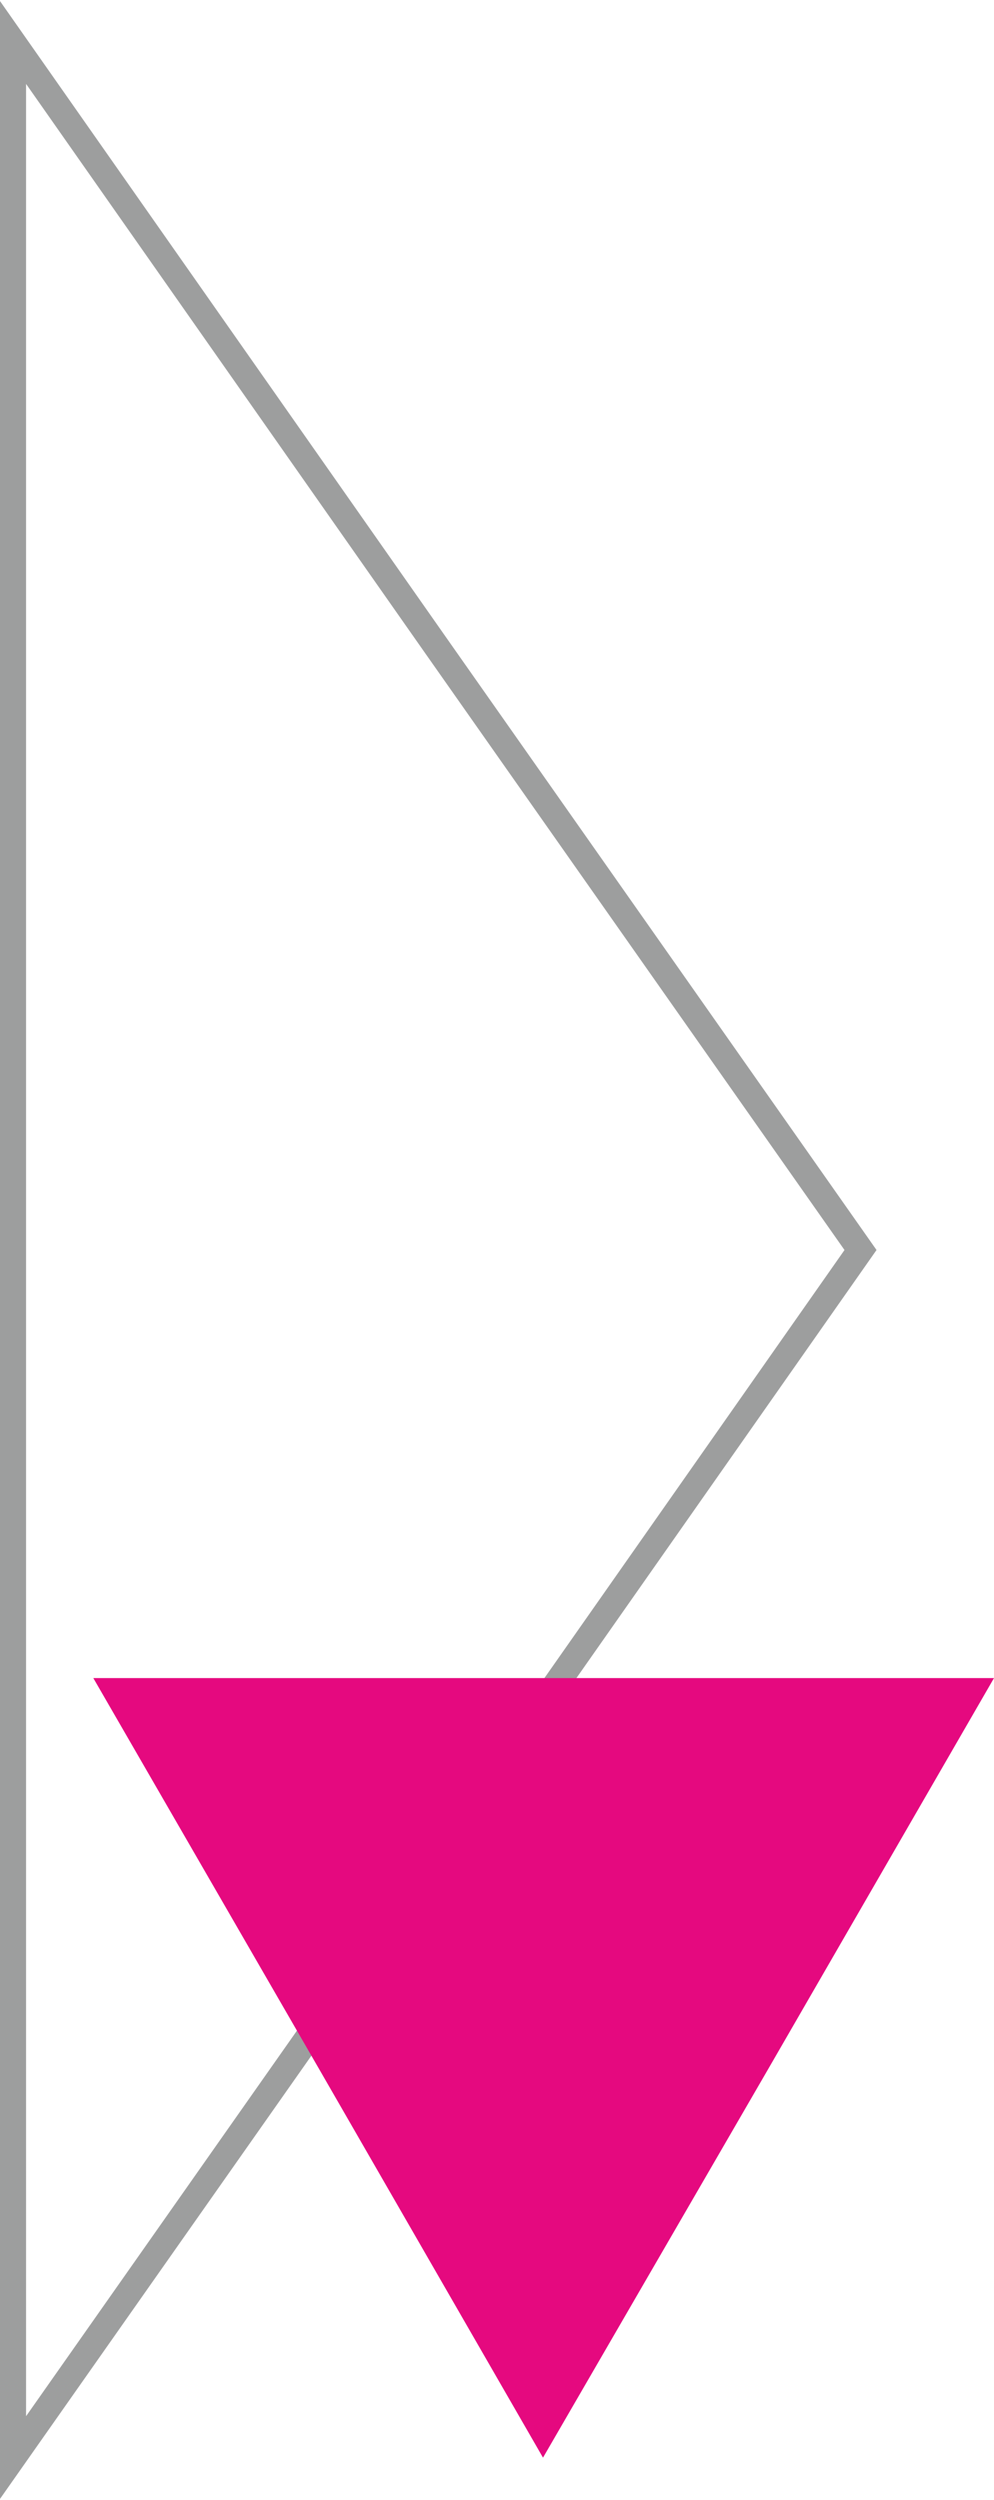
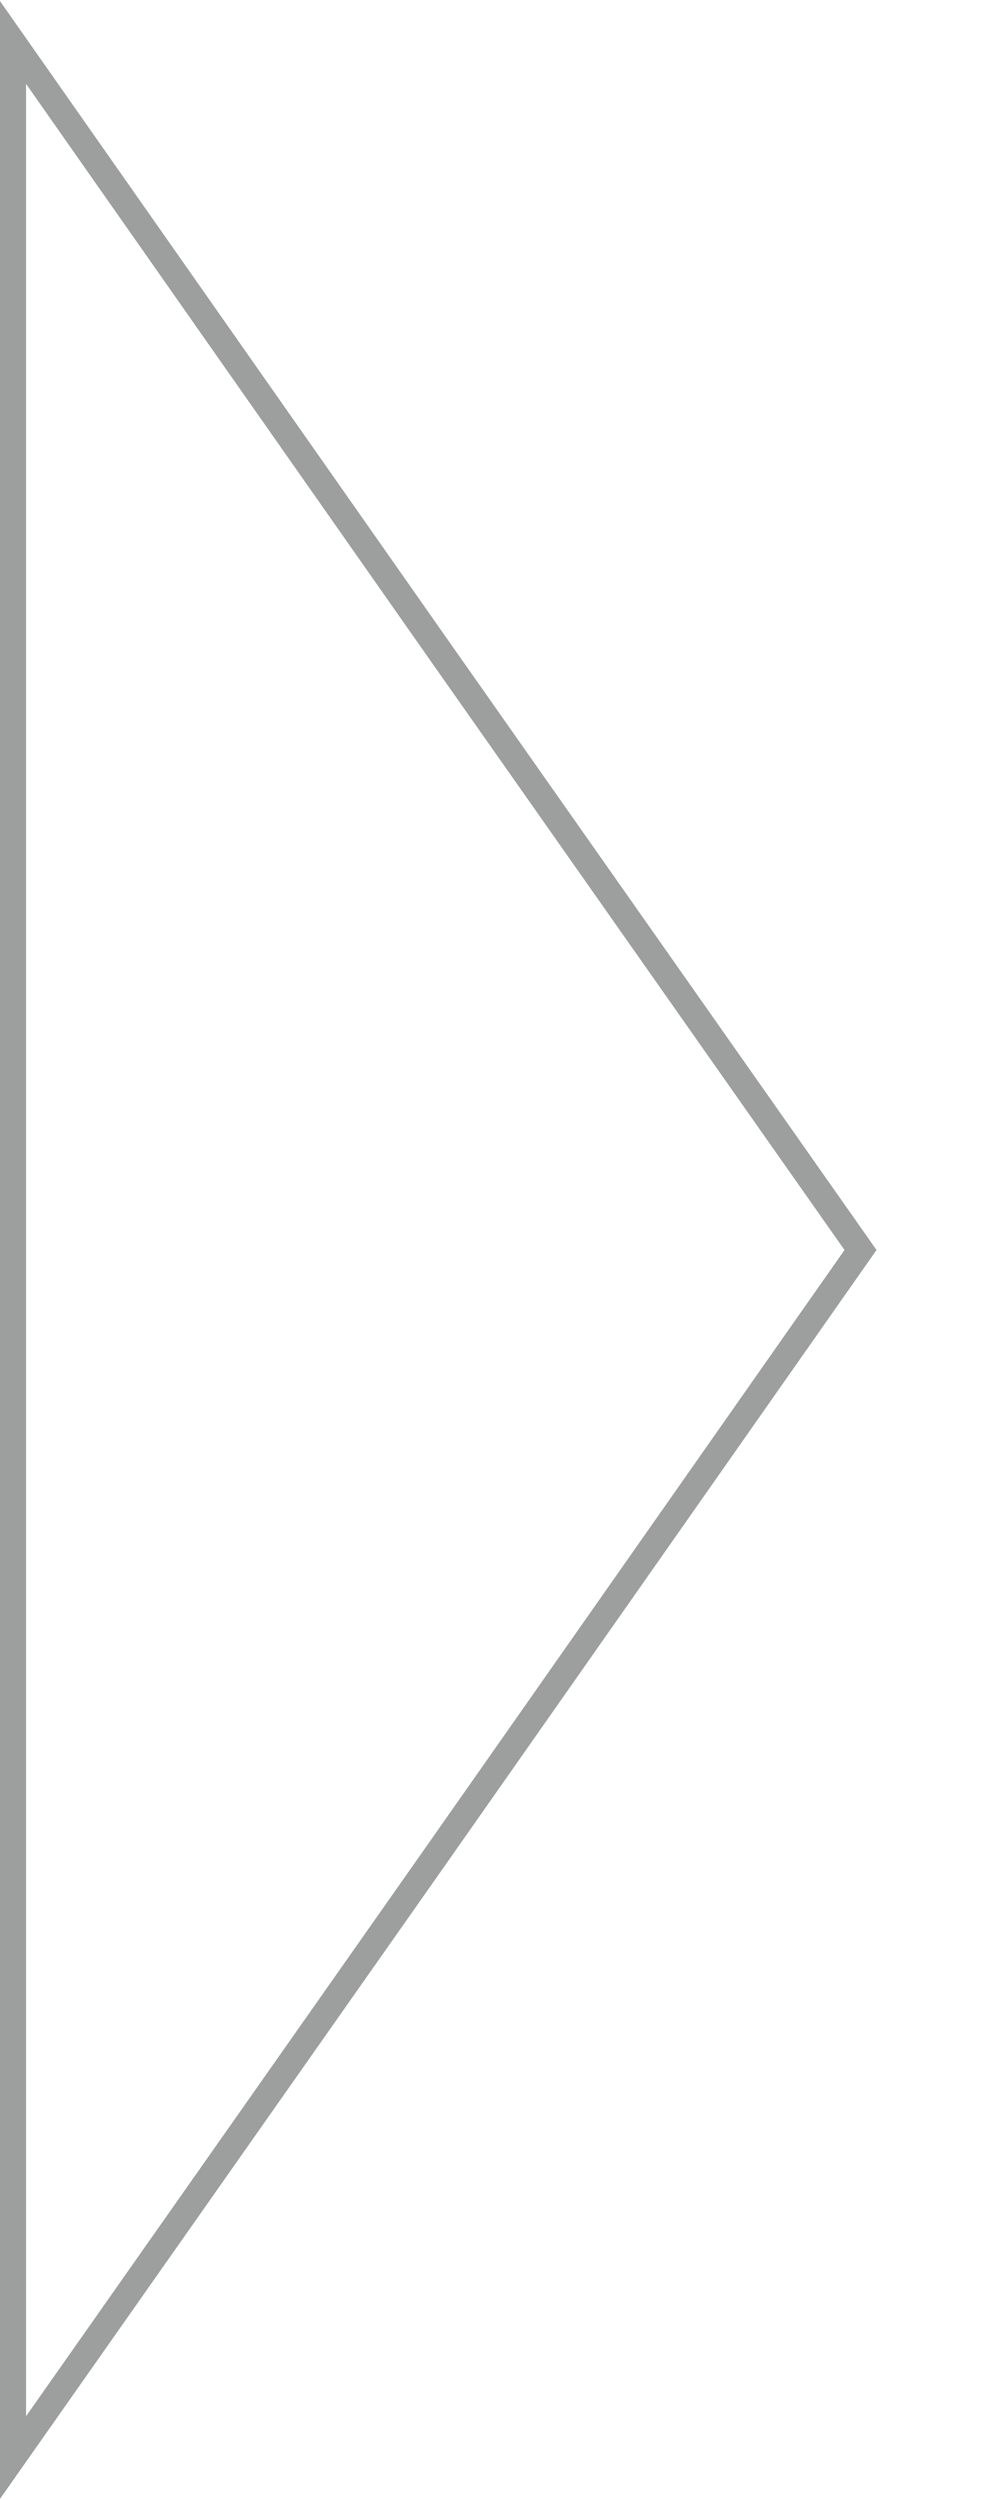
<svg xmlns="http://www.w3.org/2000/svg" xml:space="preserve" width="37.905mm" height="95.249mm" version="1.1" style="shape-rendering:geometricPrecision; text-rendering:geometricPrecision; image-rendering:optimizeQuality; fill-rule:evenodd; clip-rule:evenodd" viewBox="0 0 767 1926">
  <defs>
    <style type="text/css">
   
    .str0 {stroke:#9D9E9E;stroke-width:20.224}
    .fil0 {fill:none}
    .fil1 {fill:#E5097F}
   
  </style>
  </defs>
  <g id="Layer_x0020_1">
    <polygon class="fil0 str0" points="664,963 337,1429 10,1894 10,963 10,32 337,498 " />
-     <polygon class="fil1" points="767,1293 593,1594 419,1894 246,1594 72,1293 419,1293 " />
  </g>
</svg>